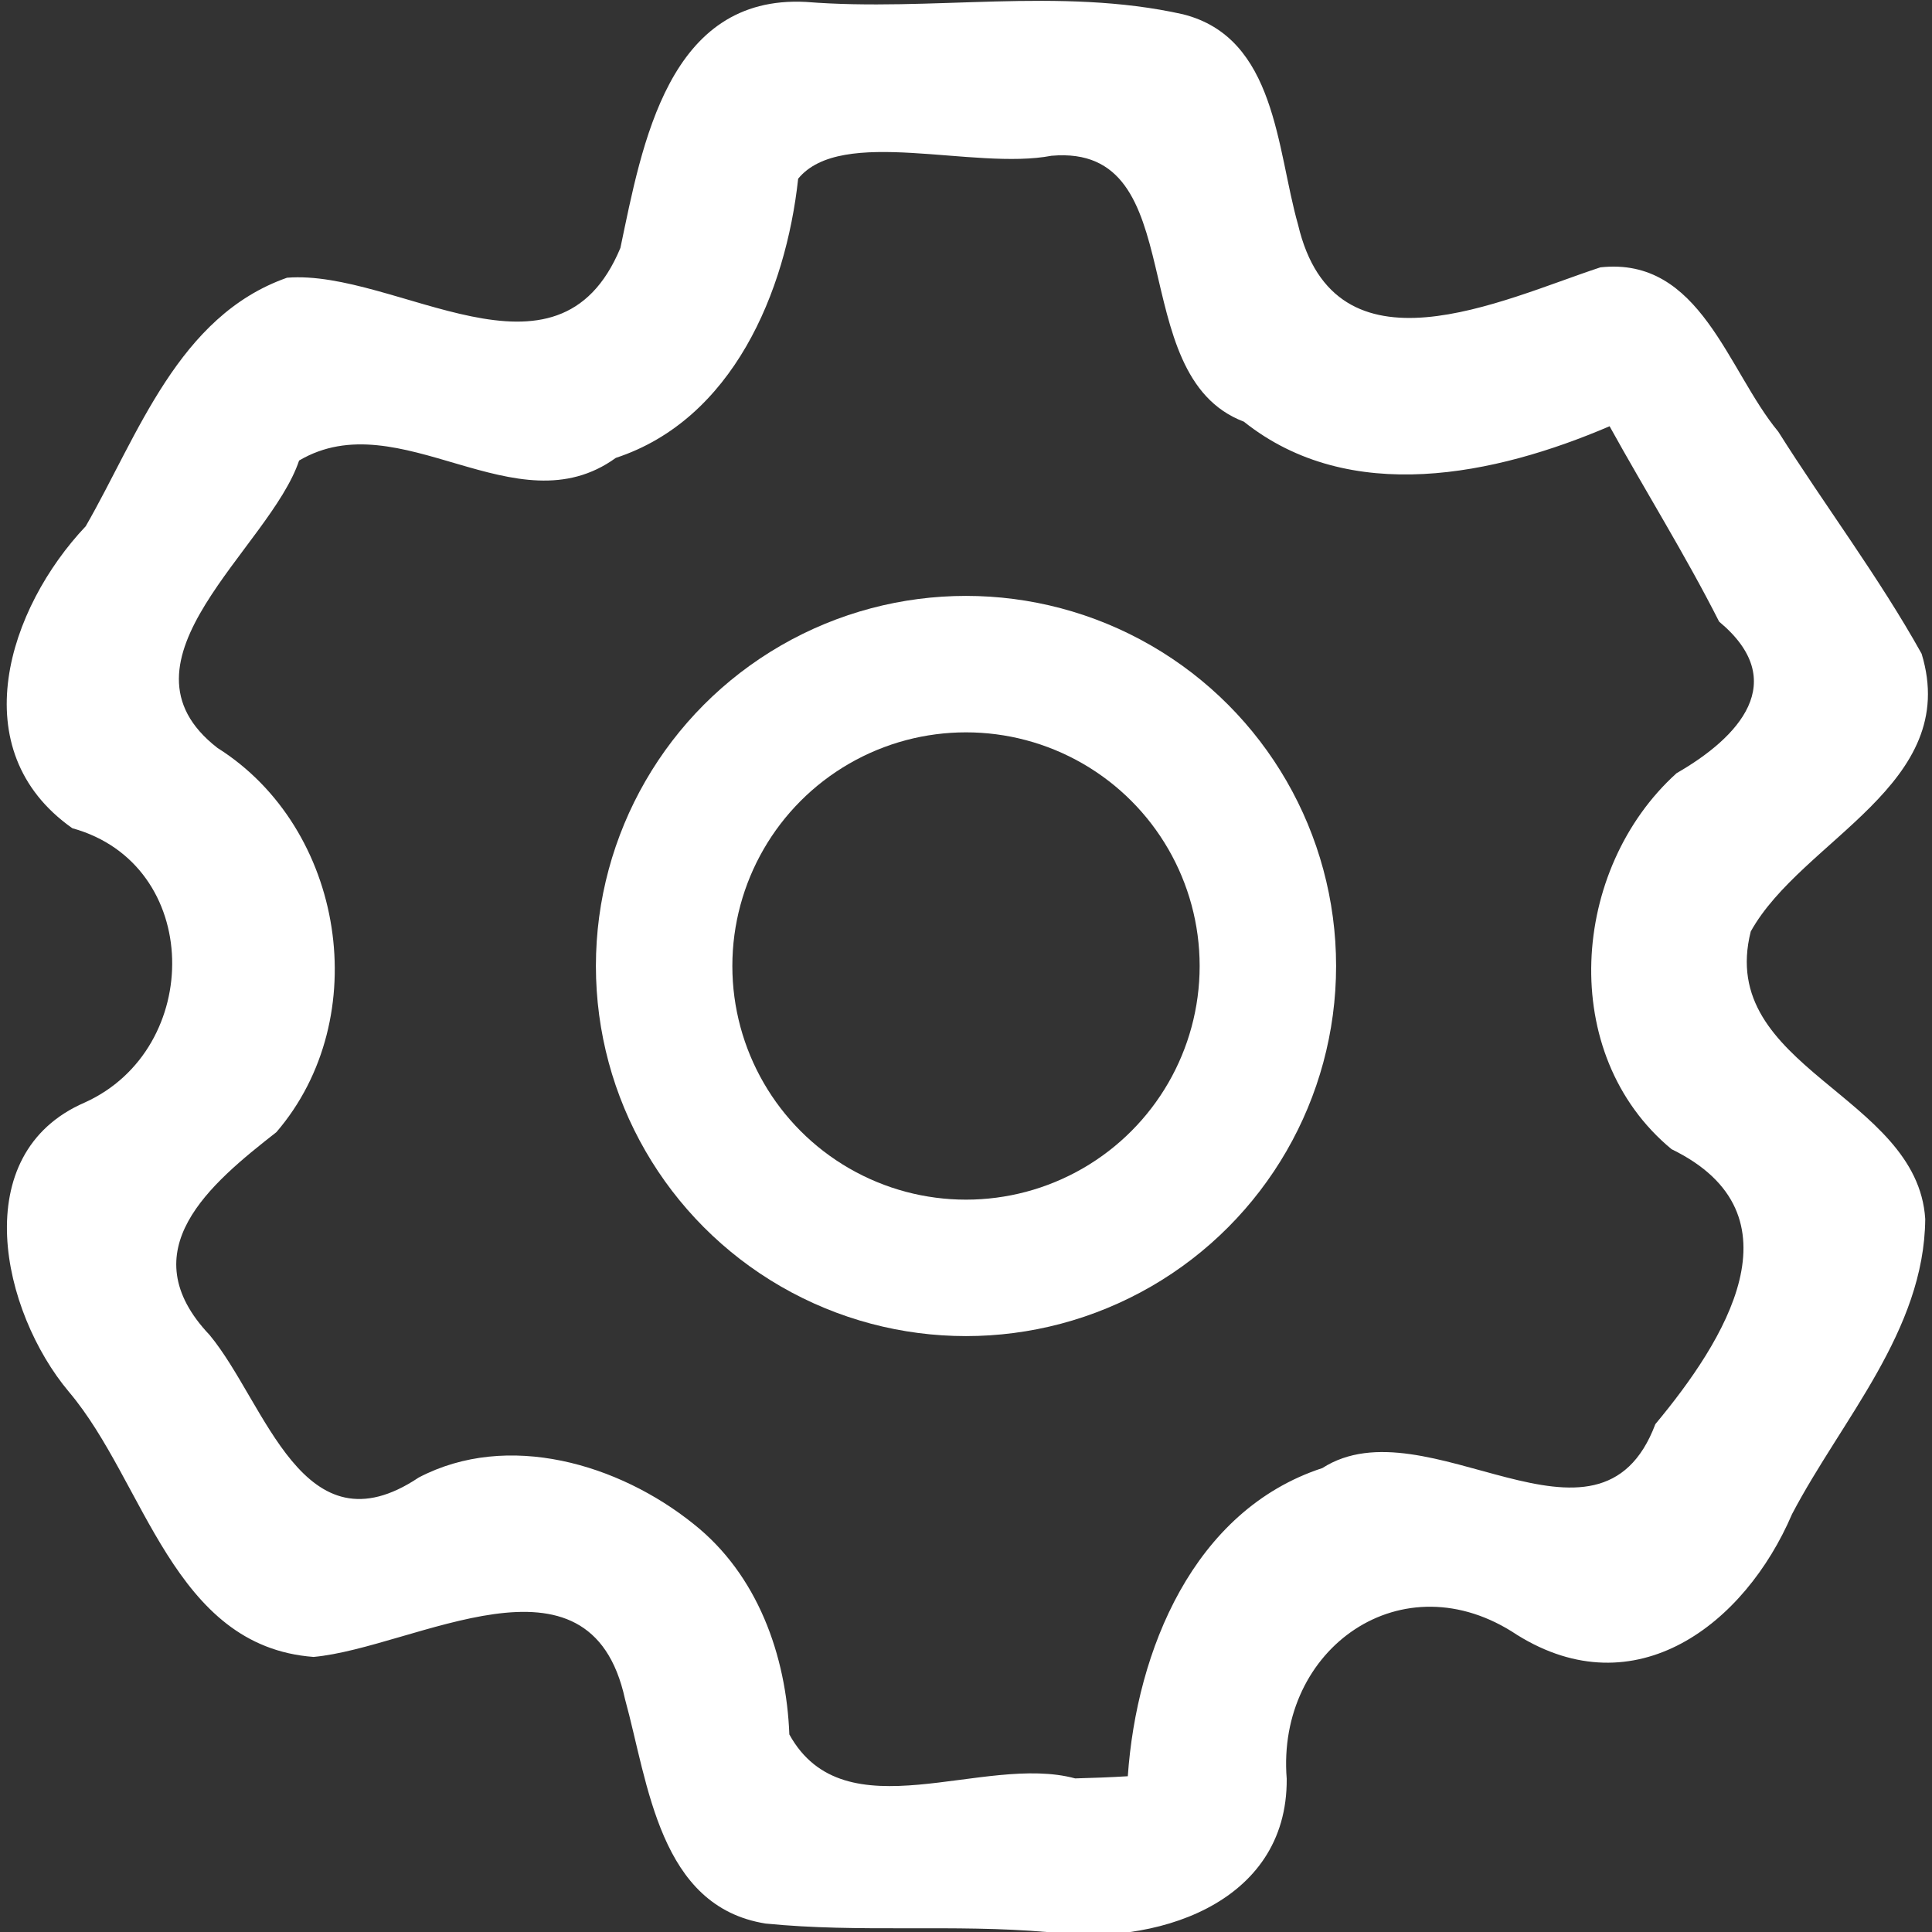
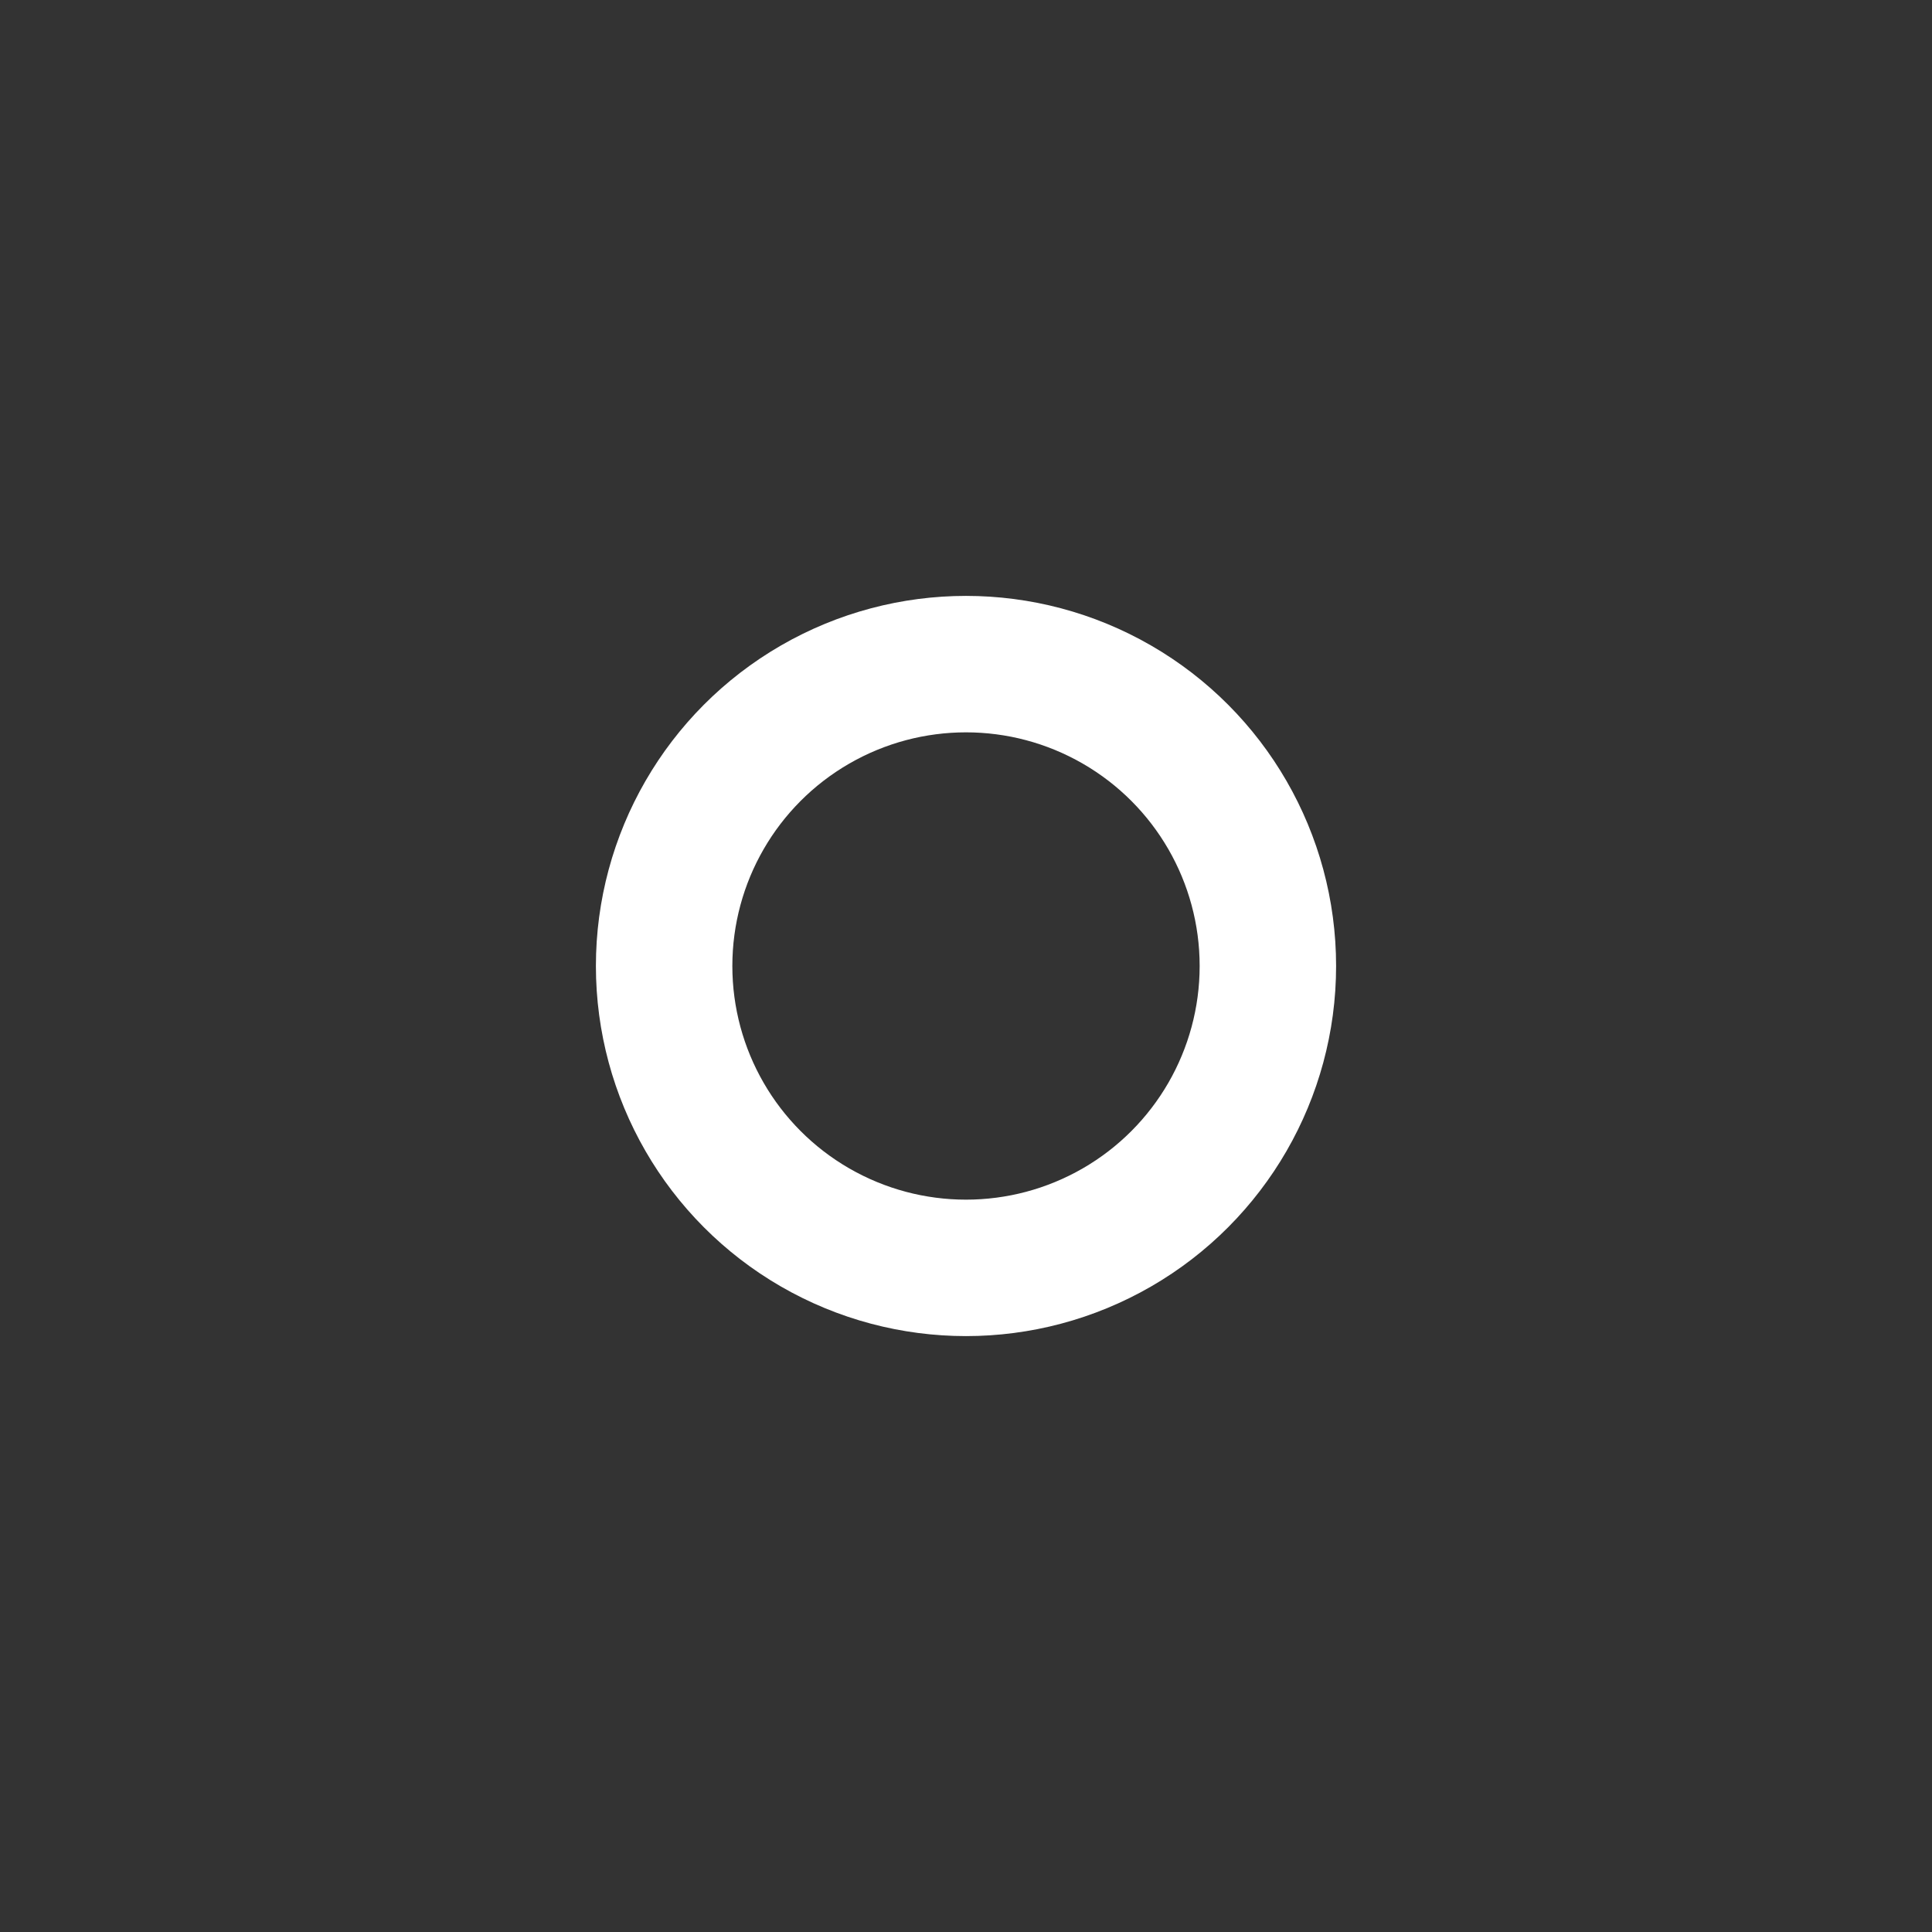
<svg xmlns="http://www.w3.org/2000/svg" width="16" height="16">
  <rect width="100%" height="100%" fill="#333333" stroke="none" />
  <ellipse cx="8" cy="8" fill="transparent" rx="2.5" ry="2.5" stroke="#ffffff" stroke-width="1.13" style="fill:none" />
-   <path d="M 6.34,15.93 C 5.459,15.789 5.369,14.772 5.176,14.071 4.885,12.737 3.434,13.645 2.597,13.722 1.43,13.635 1.204,12.275 0.571,11.527 0.013,10.863 -0.28,9.556 0.701,9.131 1.688,8.686 1.68,7.158 0.599,6.859 -0.319,6.212 0.07,5.035 0.71,4.358 1.146,3.6 1.475,2.617 2.377,2.3 3.285,2.227 4.616,3.308 5.138,2.053 5.318,1.196 5.533,-0.044 6.675,0.016 7.714,0.099 8.772,-0.111 9.796,0.118 10.569,0.311 10.572,1.236 10.75,1.861 c 0.307,1.303 1.685,0.622 2.504,0.353 0.828,-0.09 1.051,0.852 1.473,1.361 0.389,0.617 0.834,1.205 1.187,1.839 0.33,1.083 -0.991,1.537 -1.415,2.3 -0.286,1.131 1.38,1.351 1.445,2.381 -0.008,0.927 -0.692,1.66 -1.103,2.444 -0.391,0.913 -1.297,1.612 -2.278,1 -0.947,-0.633 -1.994,0.112 -1.907,1.192 0.008,1.048 -1.112,1.391 -1.977,1.27 C 7.9,15.933 7.119,16.008 6.34,15.93 Z m 3,-1.22 c 0.072,-1.038 0.542,-2.202 1.611,-2.552 0.863,-0.553 2.289,0.881 2.758,-0.364 0.568,-0.682 1.243,-1.737 0.134,-2.277 C 12.894,8.732 13.007,7.195 13.885,6.403 14.399,6.108 14.833,5.644 14.237,5.148 13.958,4.597 13.629,4.071 13.33,3.53 12.384,3.935 11.179,4.192 10.301,3.492 9.287,3.108 9.893,1.186 8.708,1.29 8.063,1.413 6.969,1.041 6.61,1.48 6.508,2.418 6.068,3.474 5.1,3.792 4.272,4.391 3.312,3.322 2.477,3.814 2.235,4.538 0.874,5.475 1.801,6.194 c 1.054,0.664 1.302,2.235 0.488,3.182 -0.547,0.428 -1.216,0.981 -0.553,1.68 0.468,0.565 0.771,1.822 1.732,1.18 0.738,-0.386 1.658,-0.112 2.276,0.385 0.529,0.419 0.768,1.088 0.793,1.743 0.459,0.831 1.605,0.157 2.367,0.364 C 9.05,14.724 9.195,14.719 9.34,14.71 Z" fill="#ffffff" />
</svg>